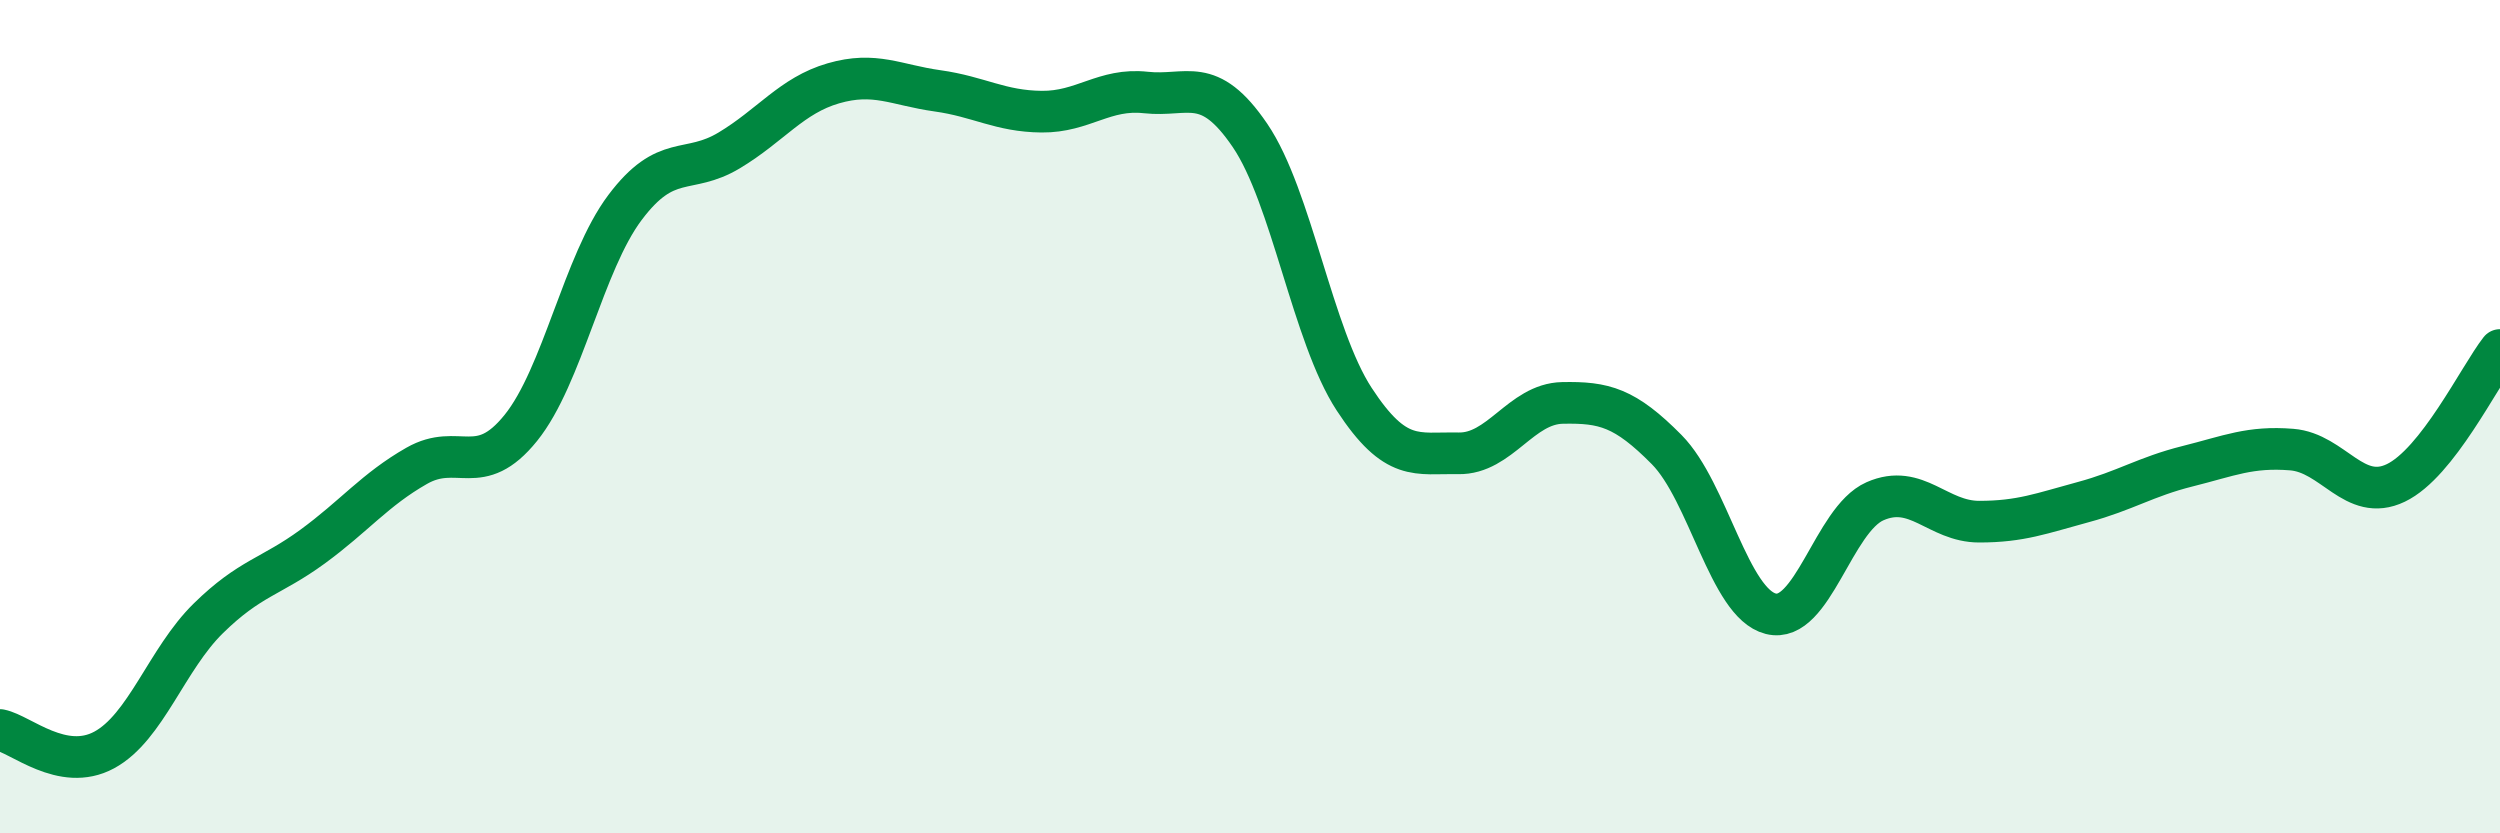
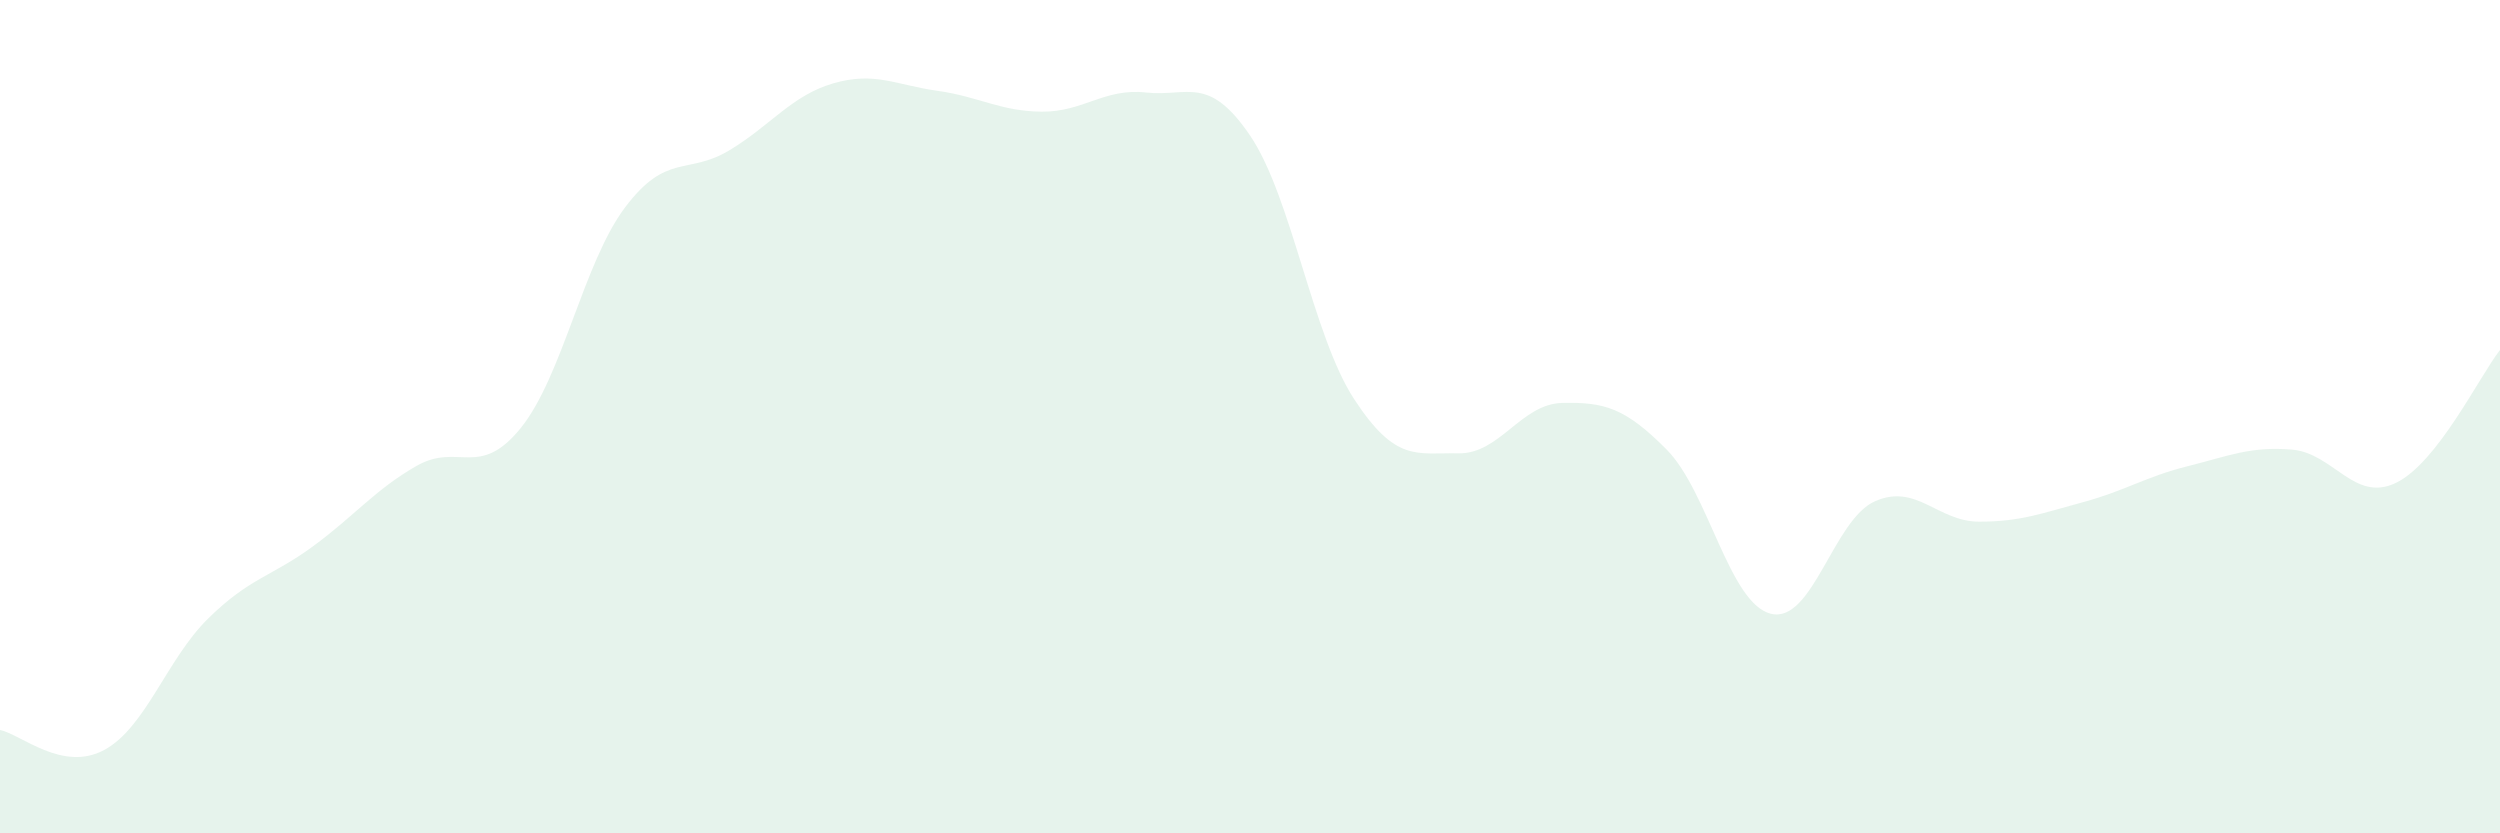
<svg xmlns="http://www.w3.org/2000/svg" width="60" height="20" viewBox="0 0 60 20">
  <path d="M 0,17.52 C 0.5,17.62 1.5,18.54 2.5,18 C 3.5,17.46 4,15.82 5,14.84 C 6,13.86 6.5,13.85 7.5,13.12 C 8.5,12.39 9,11.75 10,11.18 C 11,10.61 11.5,11.51 12.5,10.27 C 13.5,9.03 14,6.31 15,4.98 C 16,3.65 16.5,4.21 17.5,3.61 C 18.5,3.01 19,2.29 20,2 C 21,1.71 21.5,2.04 22.5,2.18 C 23.5,2.32 24,2.67 25,2.68 C 26,2.69 26.5,2.11 27.5,2.22 C 28.5,2.33 29,1.78 30,3.25 C 31,4.72 31.5,8.05 32.5,9.58 C 33.5,11.11 34,10.86 35,10.88 C 36,10.9 36.5,9.69 37.5,9.67 C 38.5,9.65 39,9.78 40,10.79 C 41,11.8 41.5,14.48 42.5,14.73 C 43.5,14.98 44,12.47 45,12.03 C 46,11.59 46.5,12.52 47.5,12.52 C 48.5,12.52 49,12.32 50,12.05 C 51,11.78 51.5,11.44 52.5,11.19 C 53.5,10.94 54,10.71 55,10.79 C 56,10.87 56.5,12.07 57.5,11.59 C 58.5,11.11 59.5,9.04 60,8.4L60 20L0 20Z" fill="#008740" opacity="0.1" stroke-linecap="round" stroke-linejoin="round" />
-   <path d="M 0,17.52 C 0.5,17.62 1.5,18.54 2.5,18 C 3.5,17.46 4,15.82 5,14.84 C 6,13.86 6.5,13.85 7.5,13.12 C 8.5,12.39 9,11.75 10,11.18 C 11,10.61 11.5,11.51 12.5,10.27 C 13.5,9.03 14,6.31 15,4.98 C 16,3.65 16.5,4.21 17.5,3.61 C 18.5,3.01 19,2.29 20,2 C 21,1.71 21.5,2.04 22.5,2.18 C 23.5,2.32 24,2.67 25,2.68 C 26,2.69 26.5,2.11 27.5,2.22 C 28.5,2.33 29,1.78 30,3.25 C 31,4.72 31.5,8.05 32.5,9.58 C 33.5,11.11 34,10.86 35,10.88 C 36,10.9 36.5,9.69 37.5,9.67 C 38.5,9.65 39,9.78 40,10.79 C 41,11.8 41.5,14.48 42.5,14.73 C 43.5,14.98 44,12.47 45,12.03 C 46,11.59 46.5,12.52 47.5,12.52 C 48.5,12.52 49,12.32 50,12.05 C 51,11.78 51.5,11.44 52.5,11.19 C 53.5,10.94 54,10.71 55,10.79 C 56,10.87 56.5,12.07 57.5,11.59 C 58.5,11.11 59.5,9.04 60,8.4" stroke="#008740" stroke-width="1" fill="none" stroke-linecap="round" stroke-linejoin="round" />
</svg>